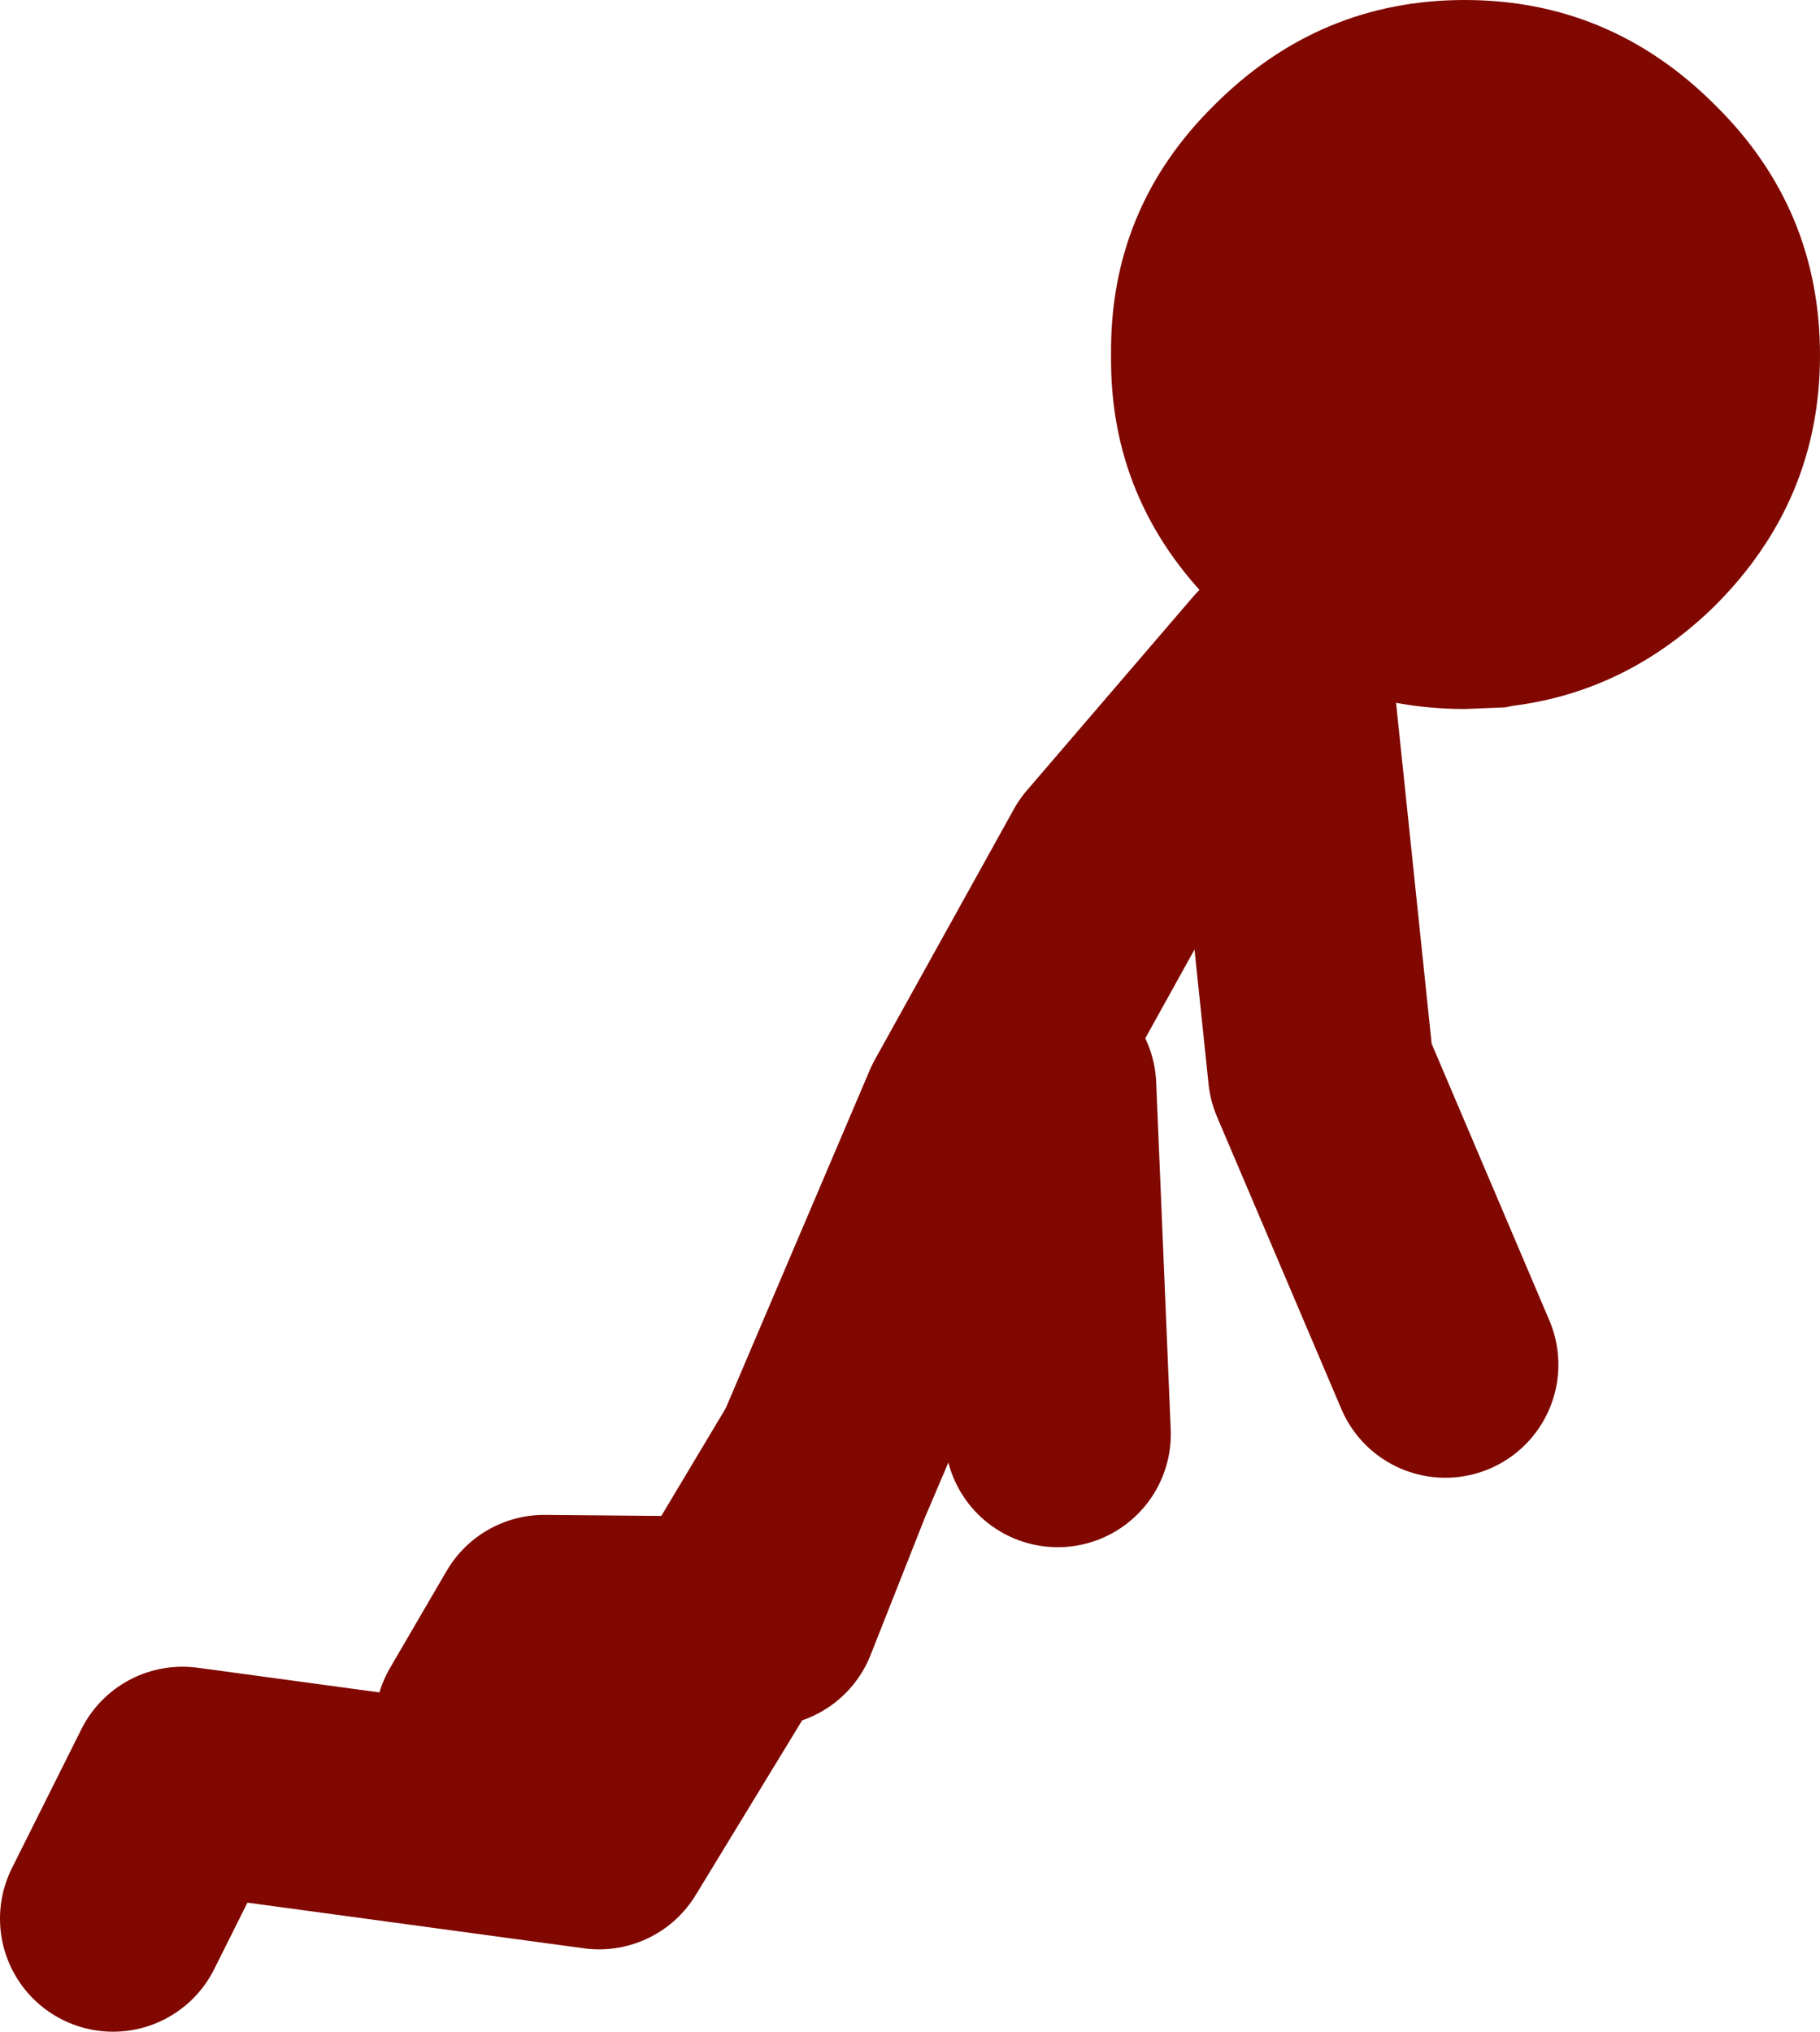
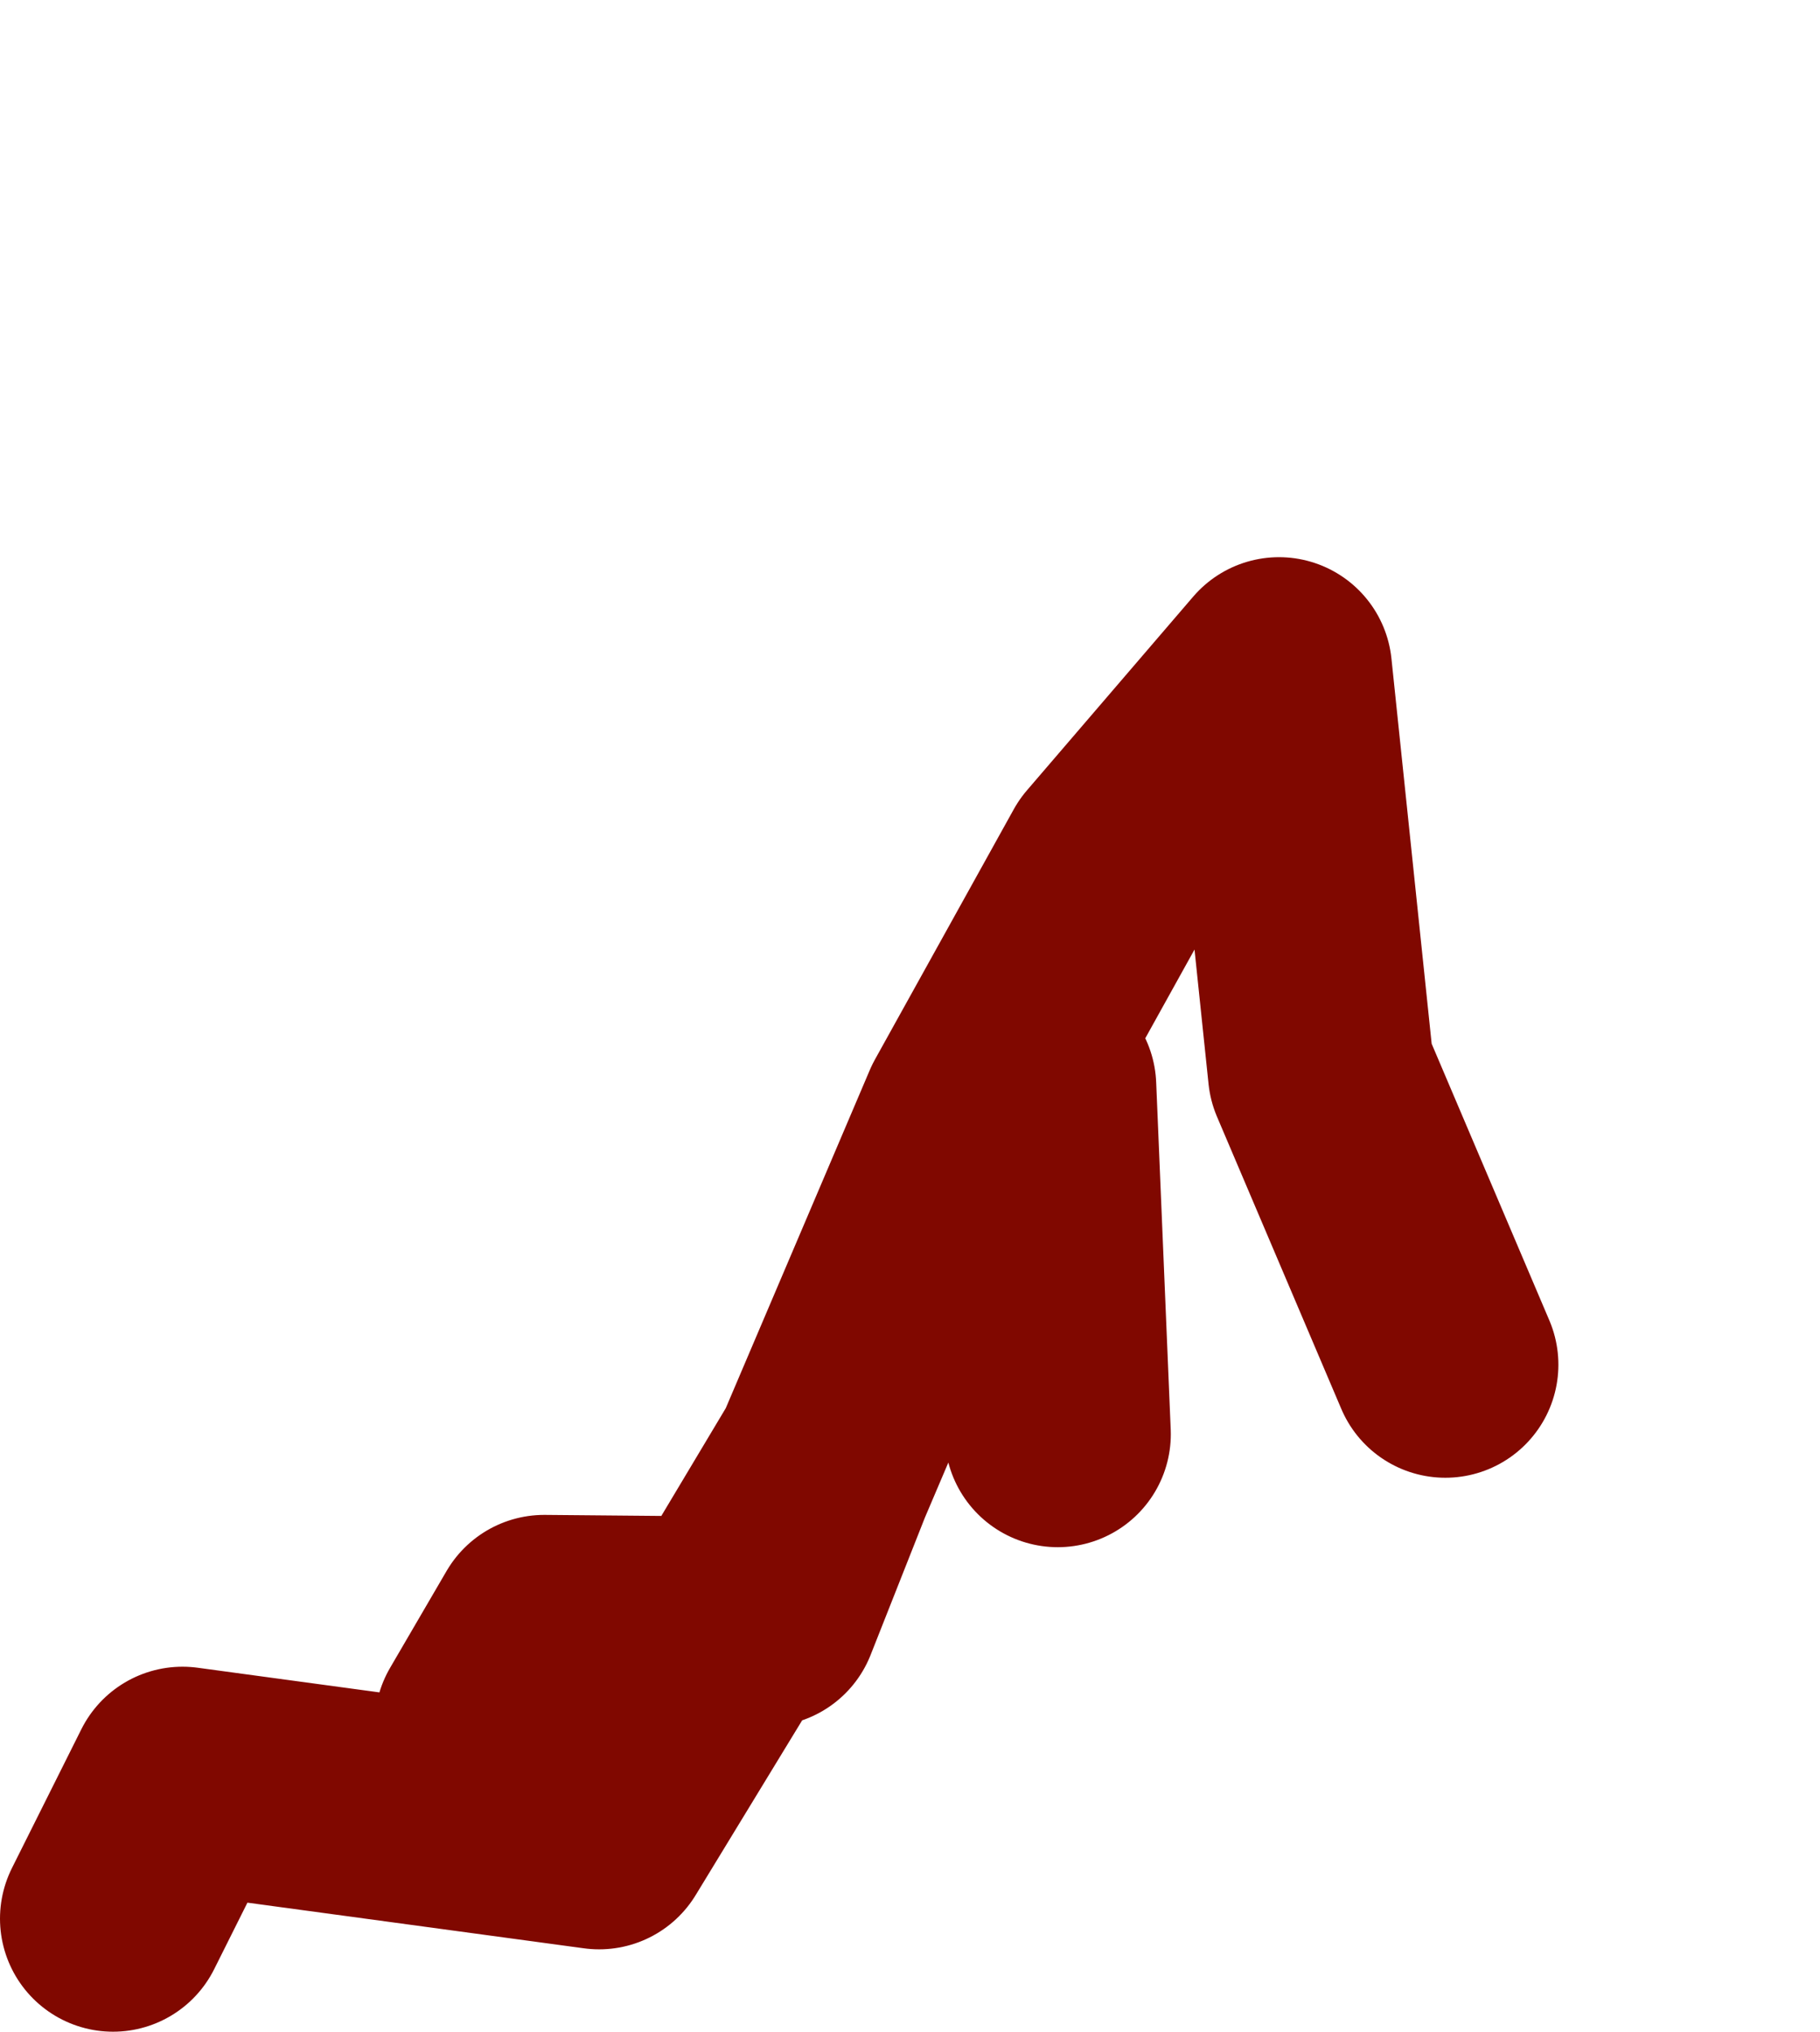
<svg xmlns="http://www.w3.org/2000/svg" height="62.9px" width="56.35px">
  <g transform="matrix(1.0, 0.0, 0.0, 1.0, 103.8, 52.85)">
-     <path d="M-58.45 -52.85 Q-53.95 -52.85 -50.7 -49.6 -47.45 -46.4 -47.45 -41.85 -47.45 -37.35 -50.7 -34.1 -53.4 -31.45 -56.95 -31.0 L-57.2 -30.95 -58.45 -30.9 Q-62.95 -30.9 -66.2 -34.1 -69.45 -37.35 -69.4 -41.85 -69.45 -46.4 -66.2 -49.6 -62.95 -52.85 -58.45 -52.85" fill="#800800" fill-rule="evenodd" stroke="none" />
    <path d="M-100.3 6.55 L-98.15 2.25 -85.25 4.0 -81.35 -2.4 -86.95 -2.45 -88.7 0.55 M-81.35 -2.4 L-78.3 -7.5 -78.4 -7.2 -73.65 -18.35 -69.35 -26.1 -64.2 -32.1 -62.9 -19.65 -59.05 -10.6 M-78.4 -7.2 L-80.1 -2.9 M-71.5 -19.2 L-71.05 -8.45" fill="none" stroke="#800800" stroke-linecap="round" stroke-linejoin="round" stroke-width="7.0" />
  </g>
</svg>